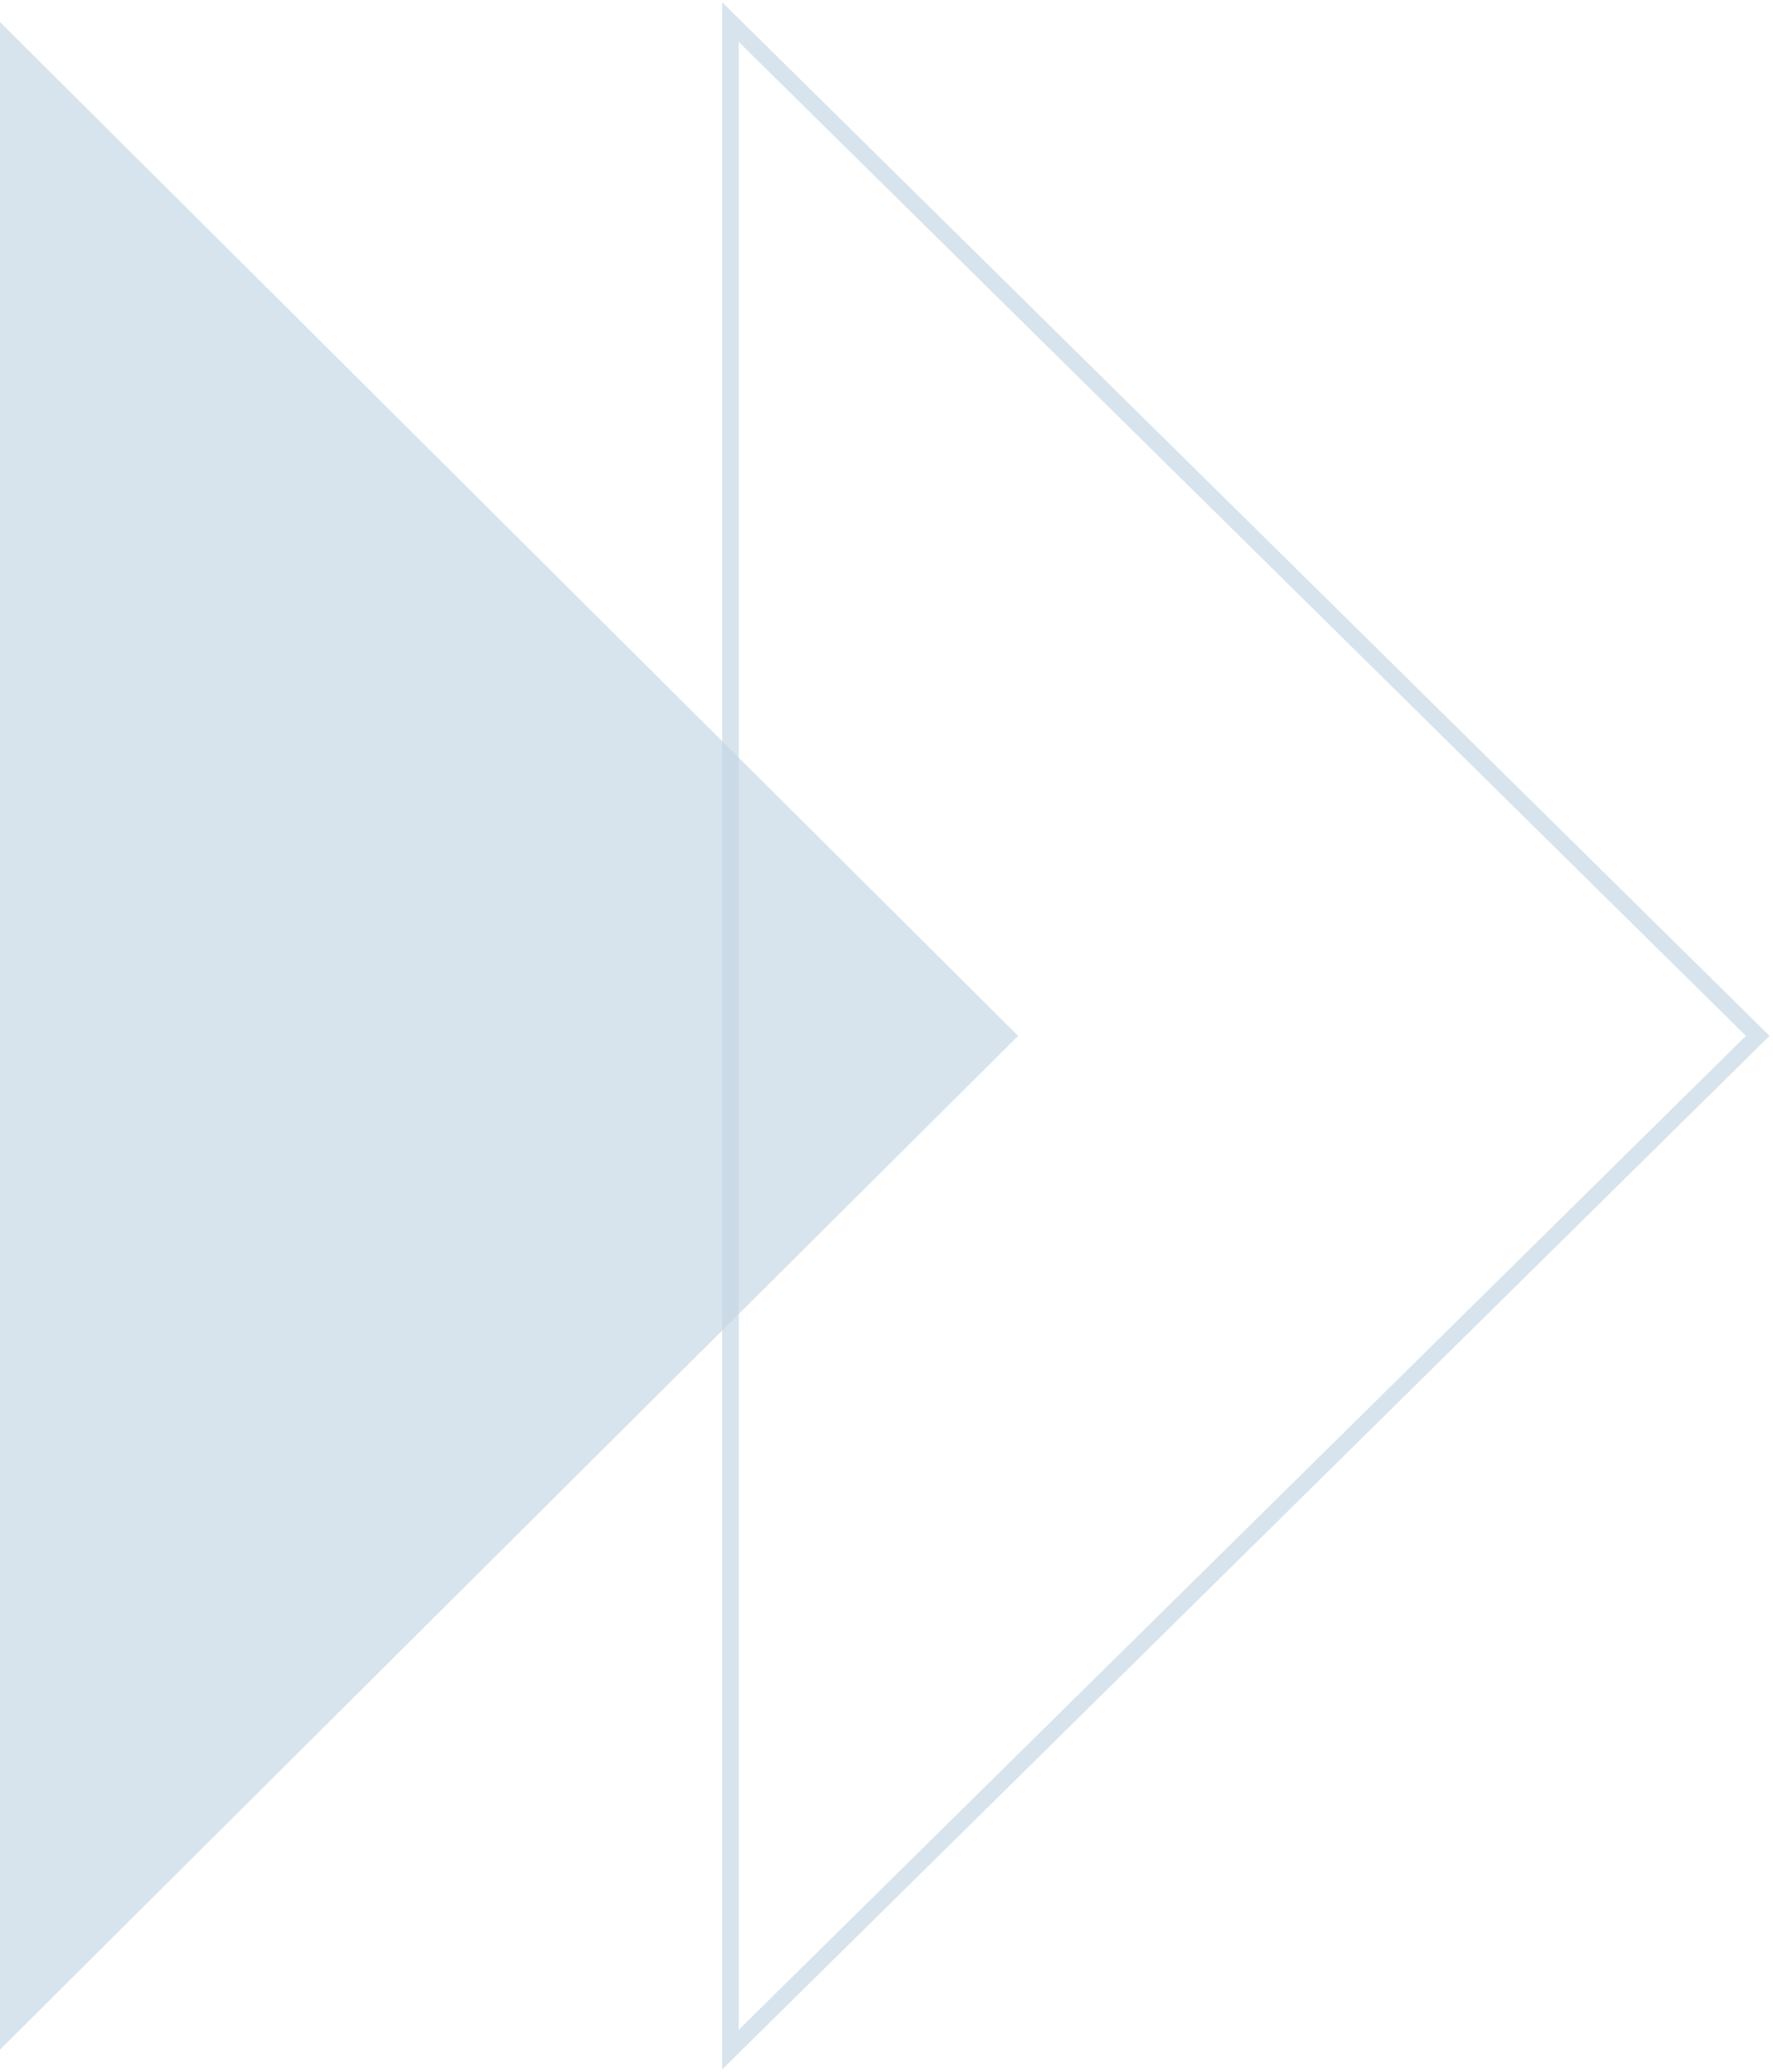
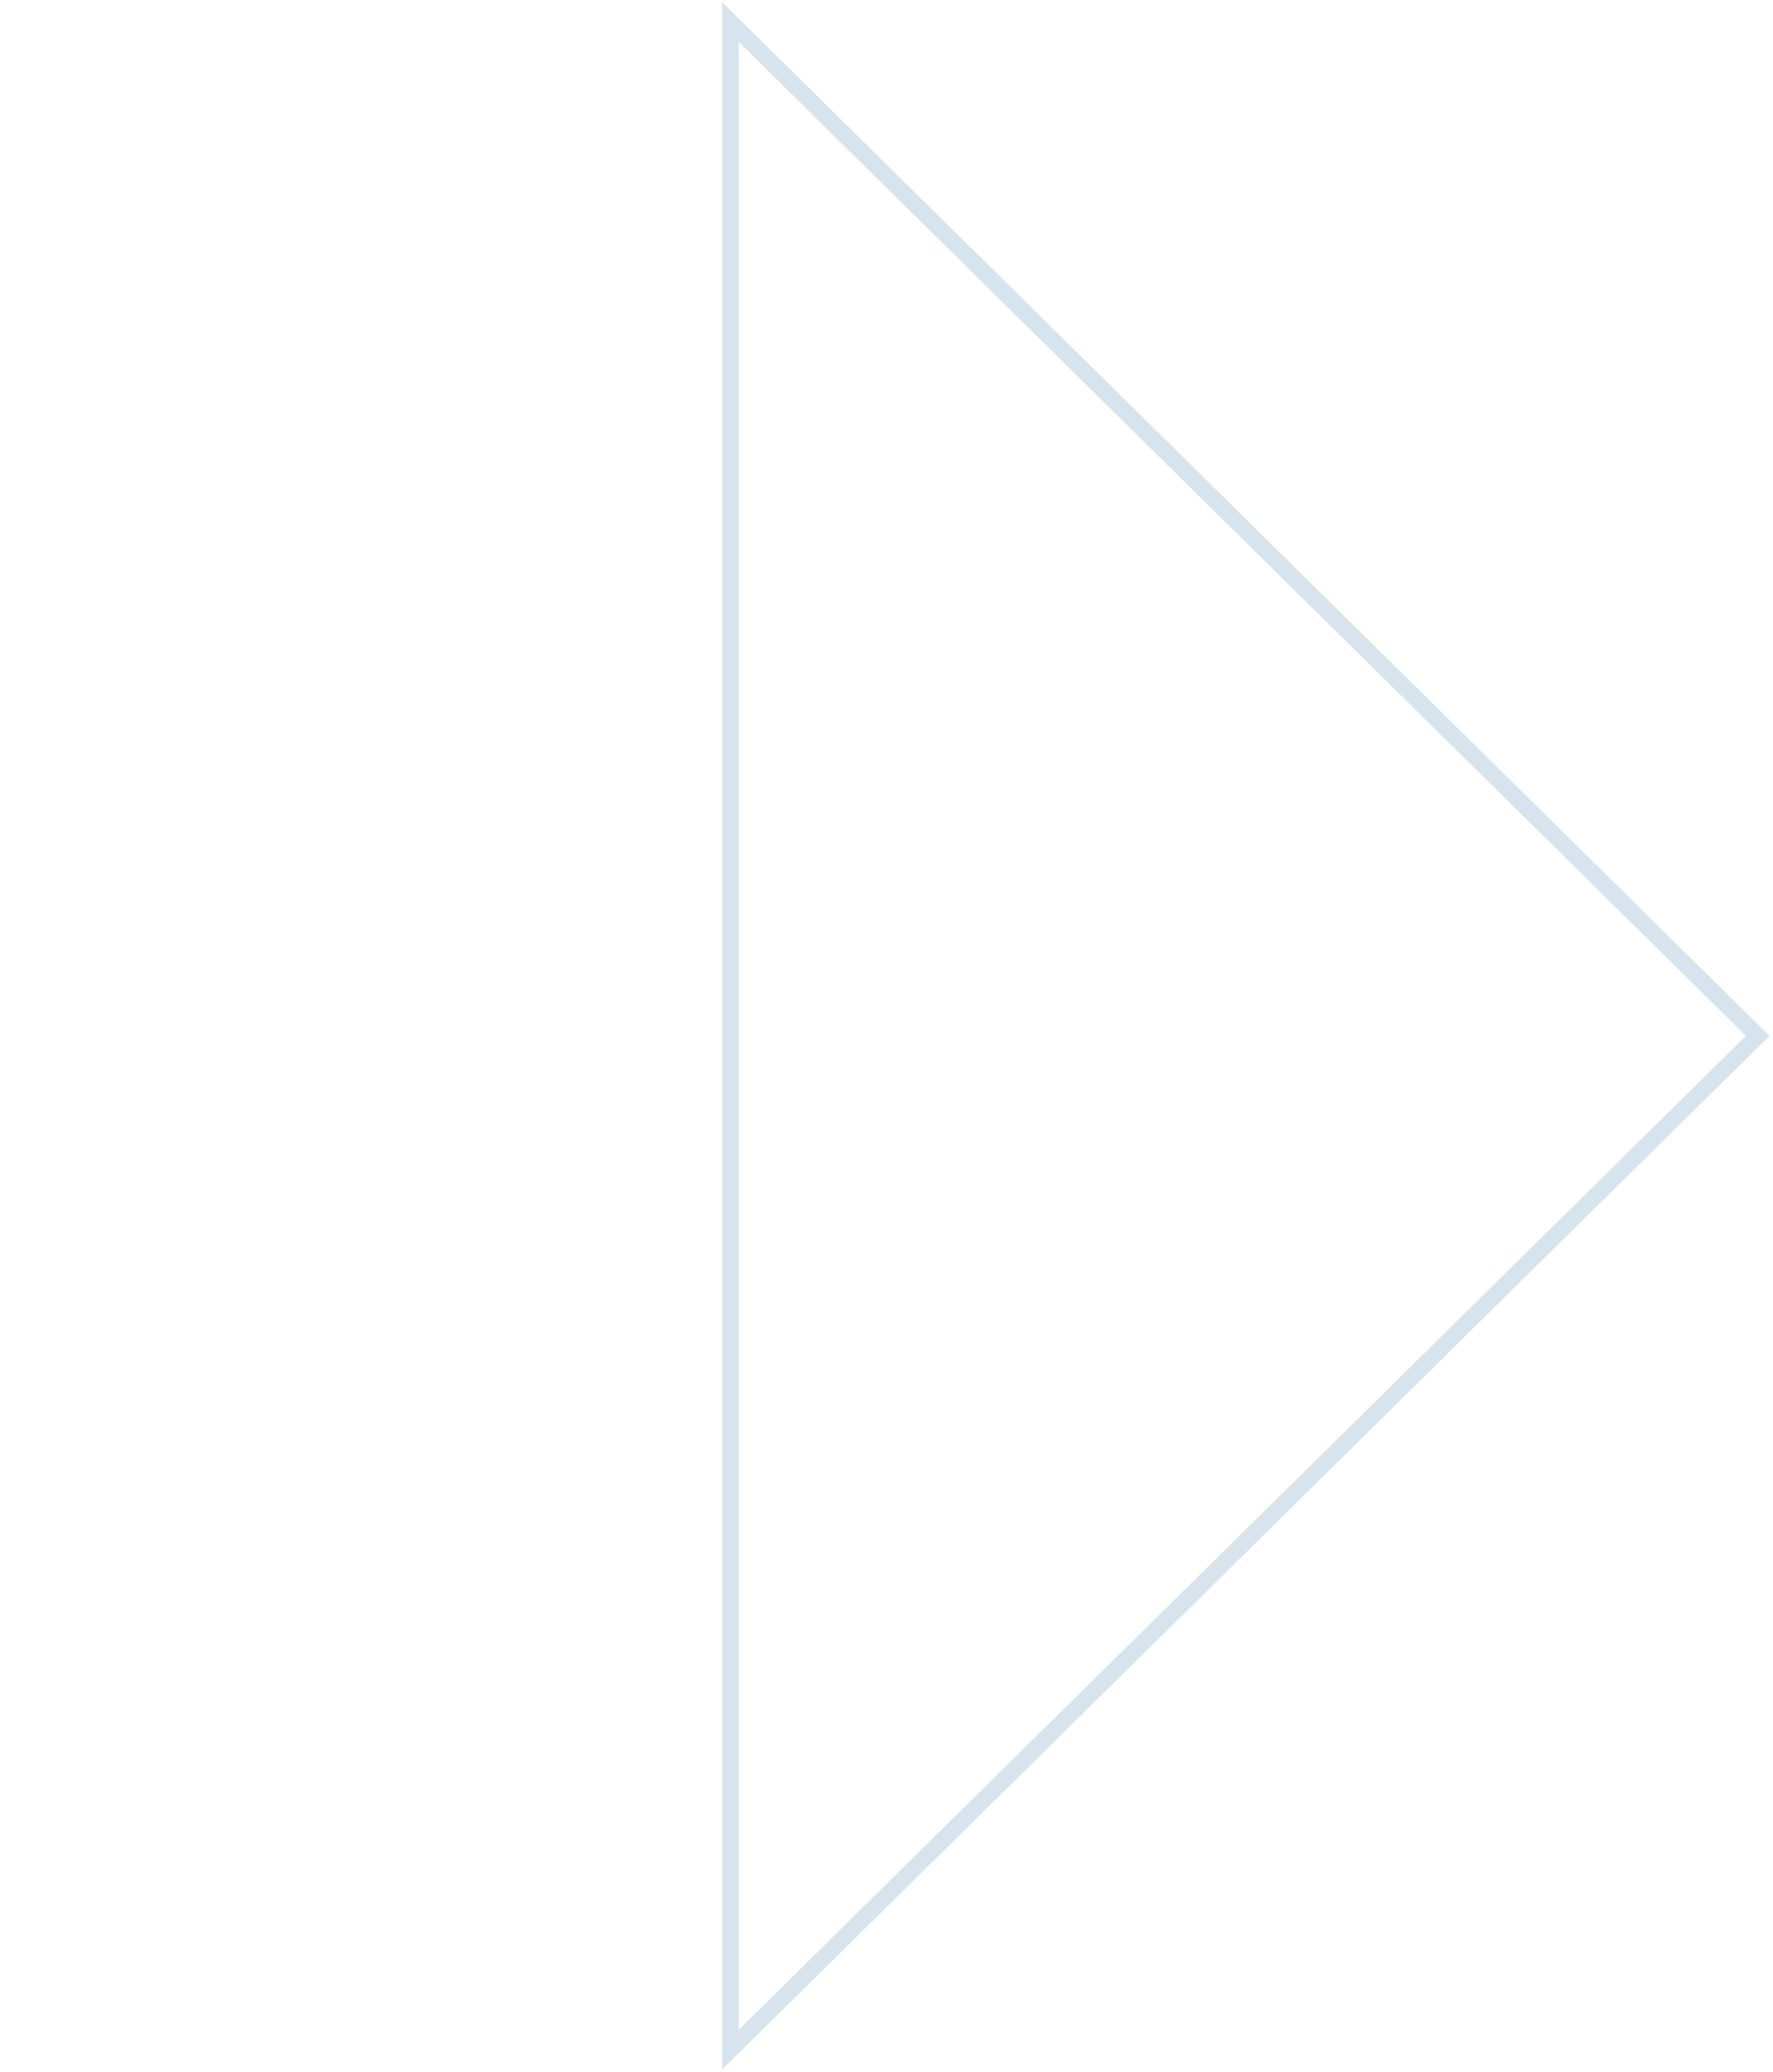
<svg xmlns="http://www.w3.org/2000/svg" width="321" height="375" viewBox="0 0 321 375" fill="none">
  <g opacity="0.3">
    <path d="M318.232 187.502L132.253 4L132.253 371L318.232 187.502Z" stroke="#3575A3" stroke-opacity="0.66" stroke-width="3" stroke-miterlimit="10" />
-     <path d="M184.327 187.502L0.006 4L0.001 371L184.327 187.502Z" fill="#3575A3" fill-opacity="0.66" />
  </g>
</svg>